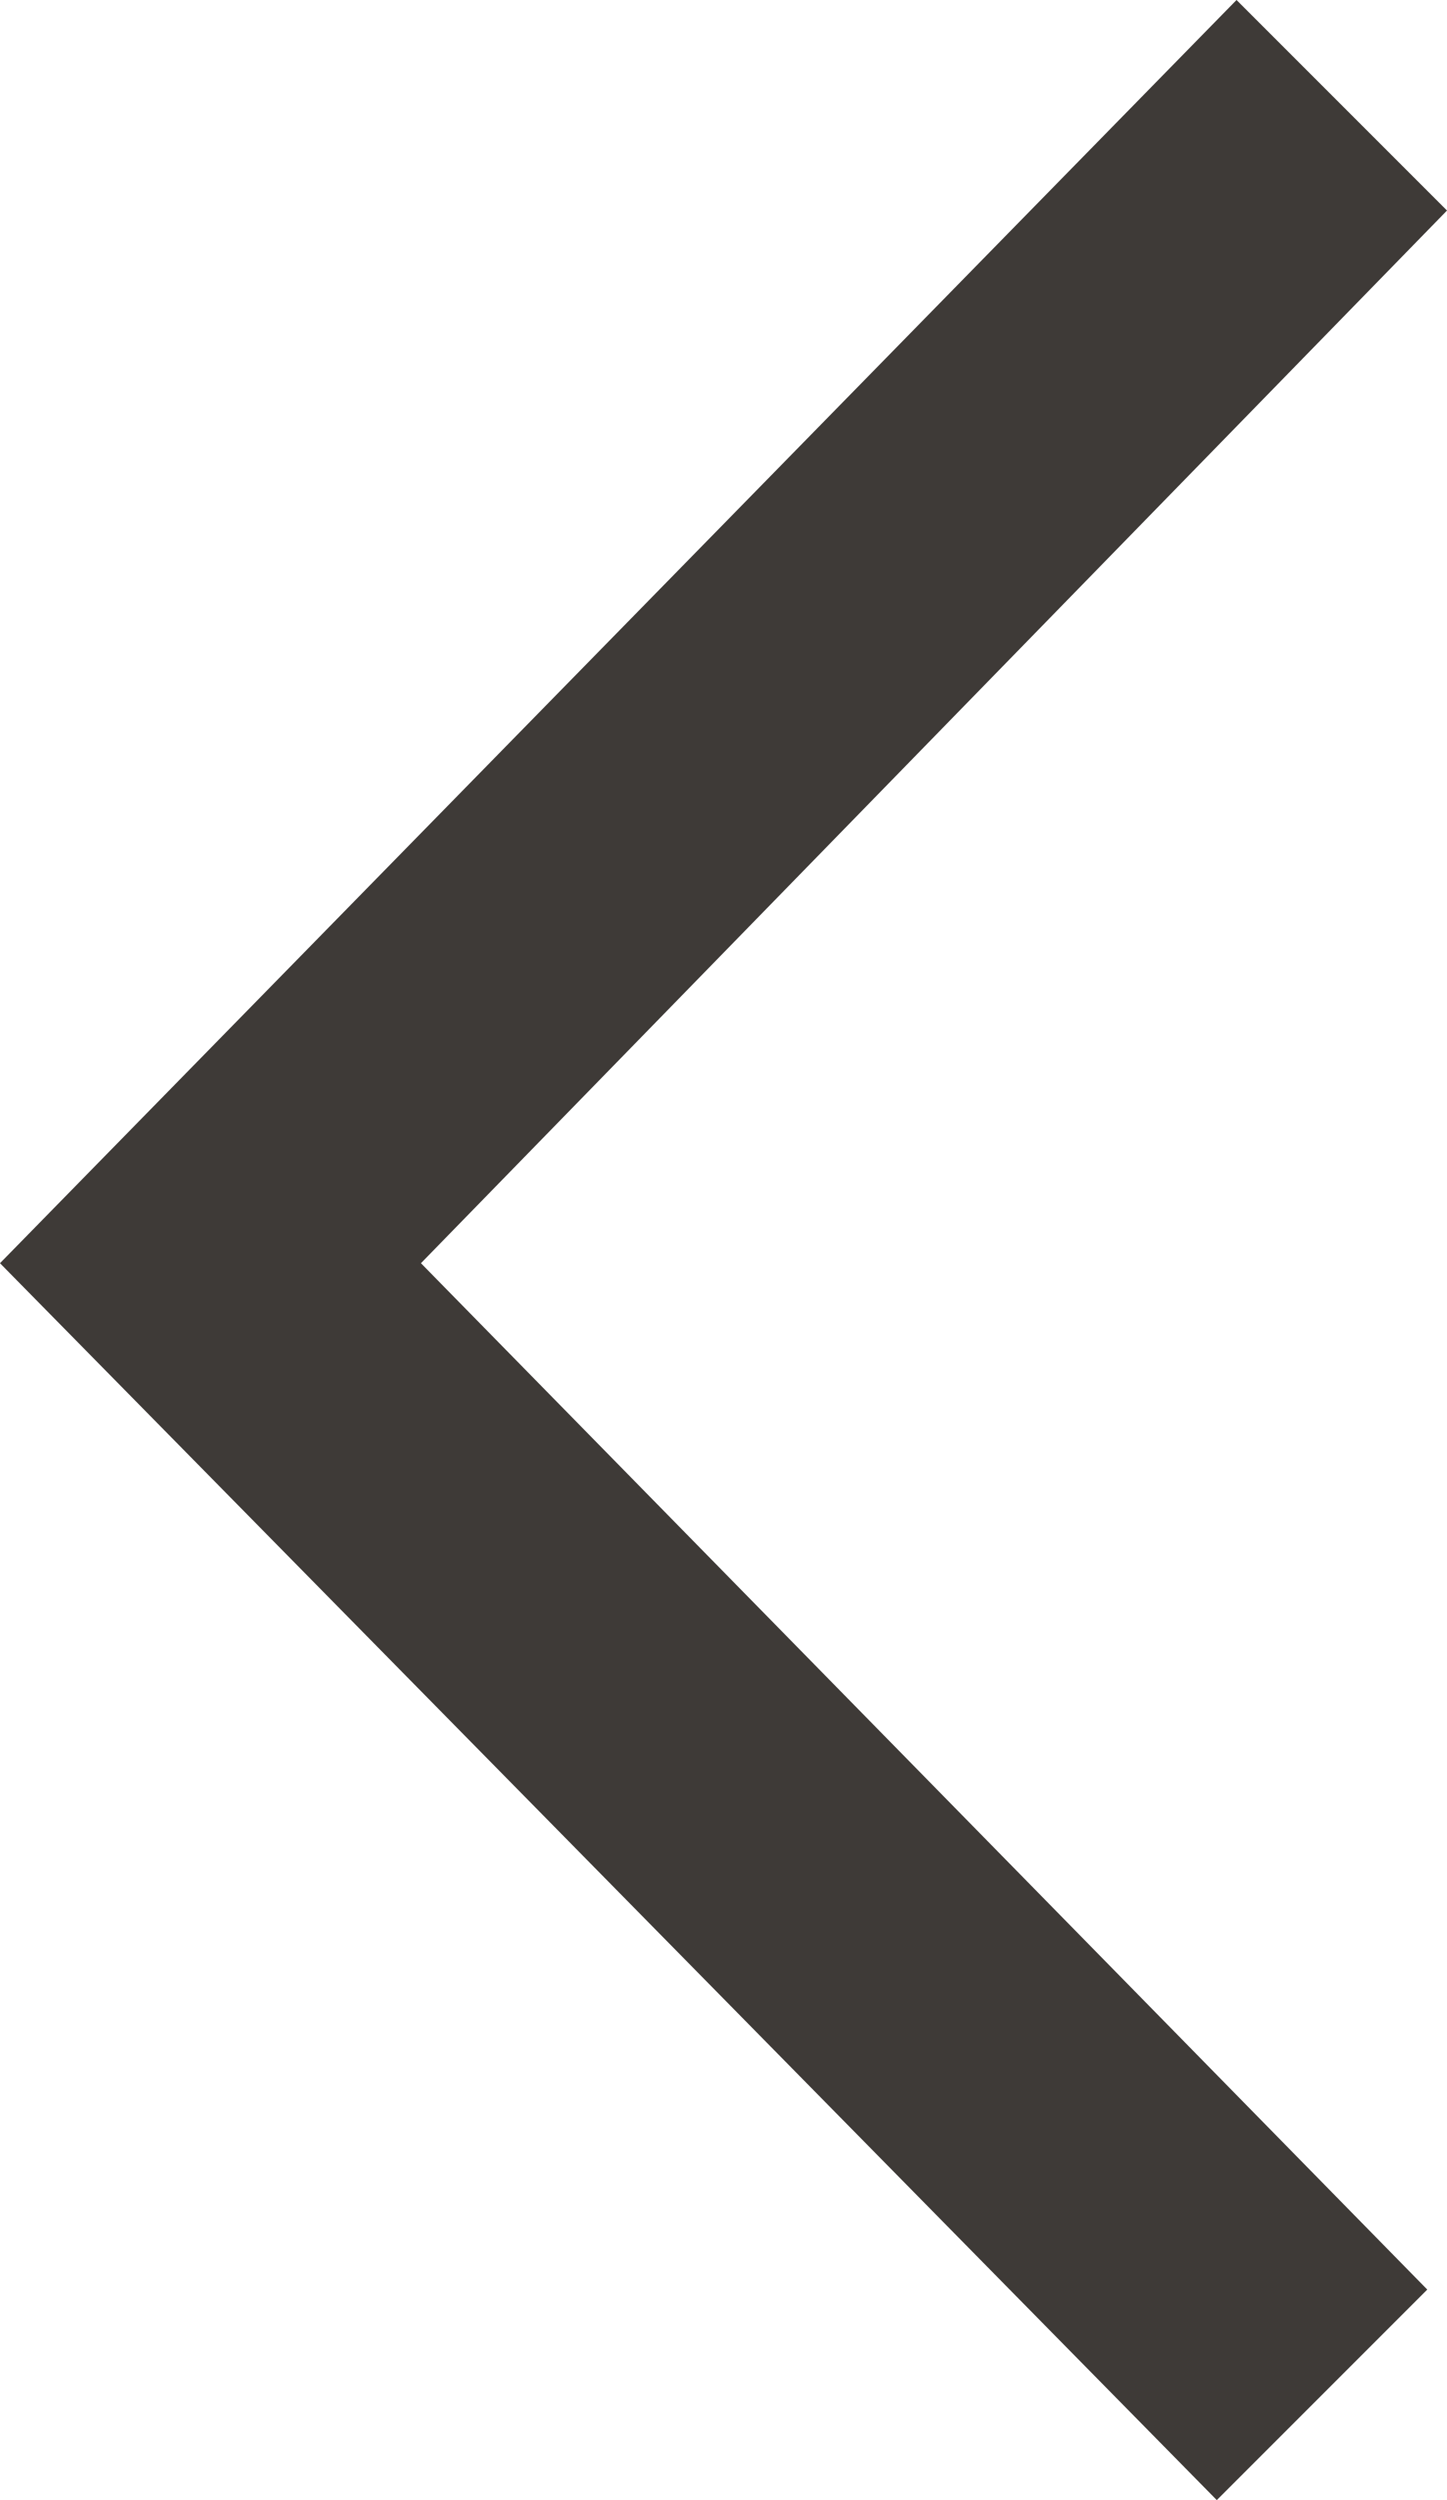
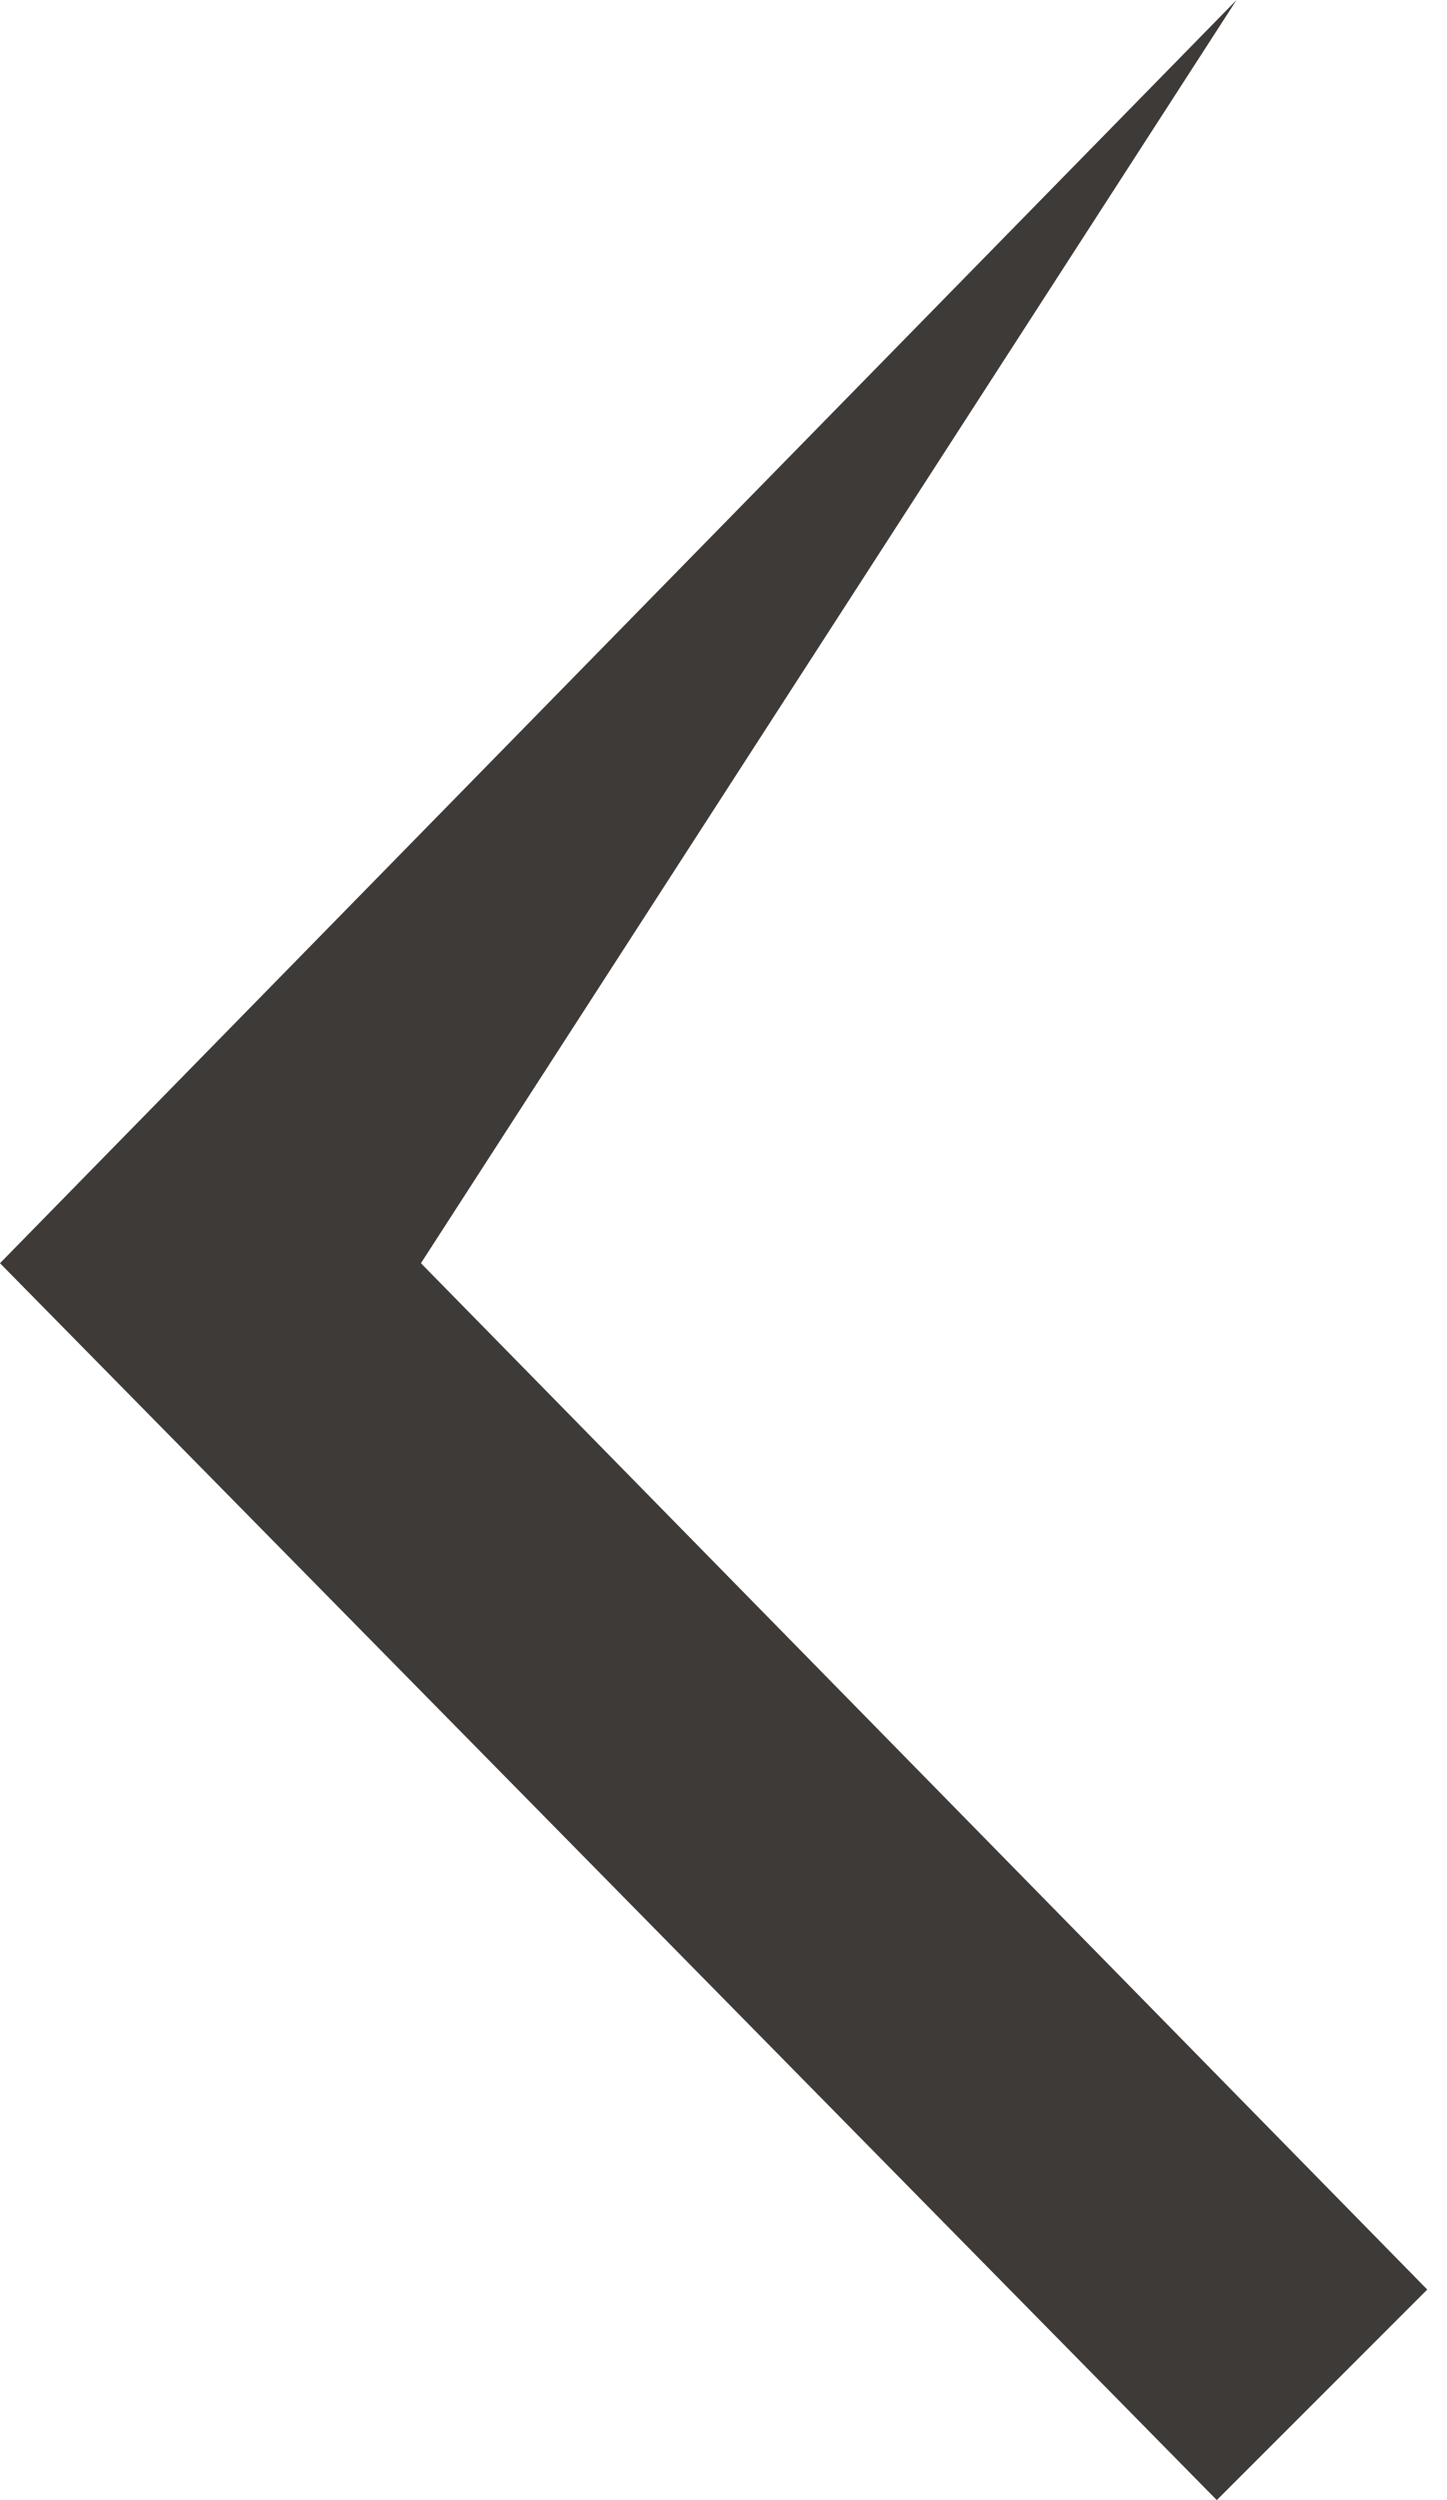
<svg xmlns="http://www.w3.org/2000/svg" version="1.1" id="Layer_1" x="0px" y="0px" viewBox="0 0 22 38" style="enable-background:new 0 0 22 38;" xml:space="preserve">
  <style type="text/css">
	.st0{fill:#3E3A37;}
</style>
-   <path class="st0" d="M18.8,0L0,19.2L18.5,38l3.2-3.2L6.4,19.2L22,3.2L18.8,0z" />
+   <path class="st0" d="M18.8,0L0,19.2L18.5,38l3.2-3.2L6.4,19.2L18.8,0z" />
</svg>